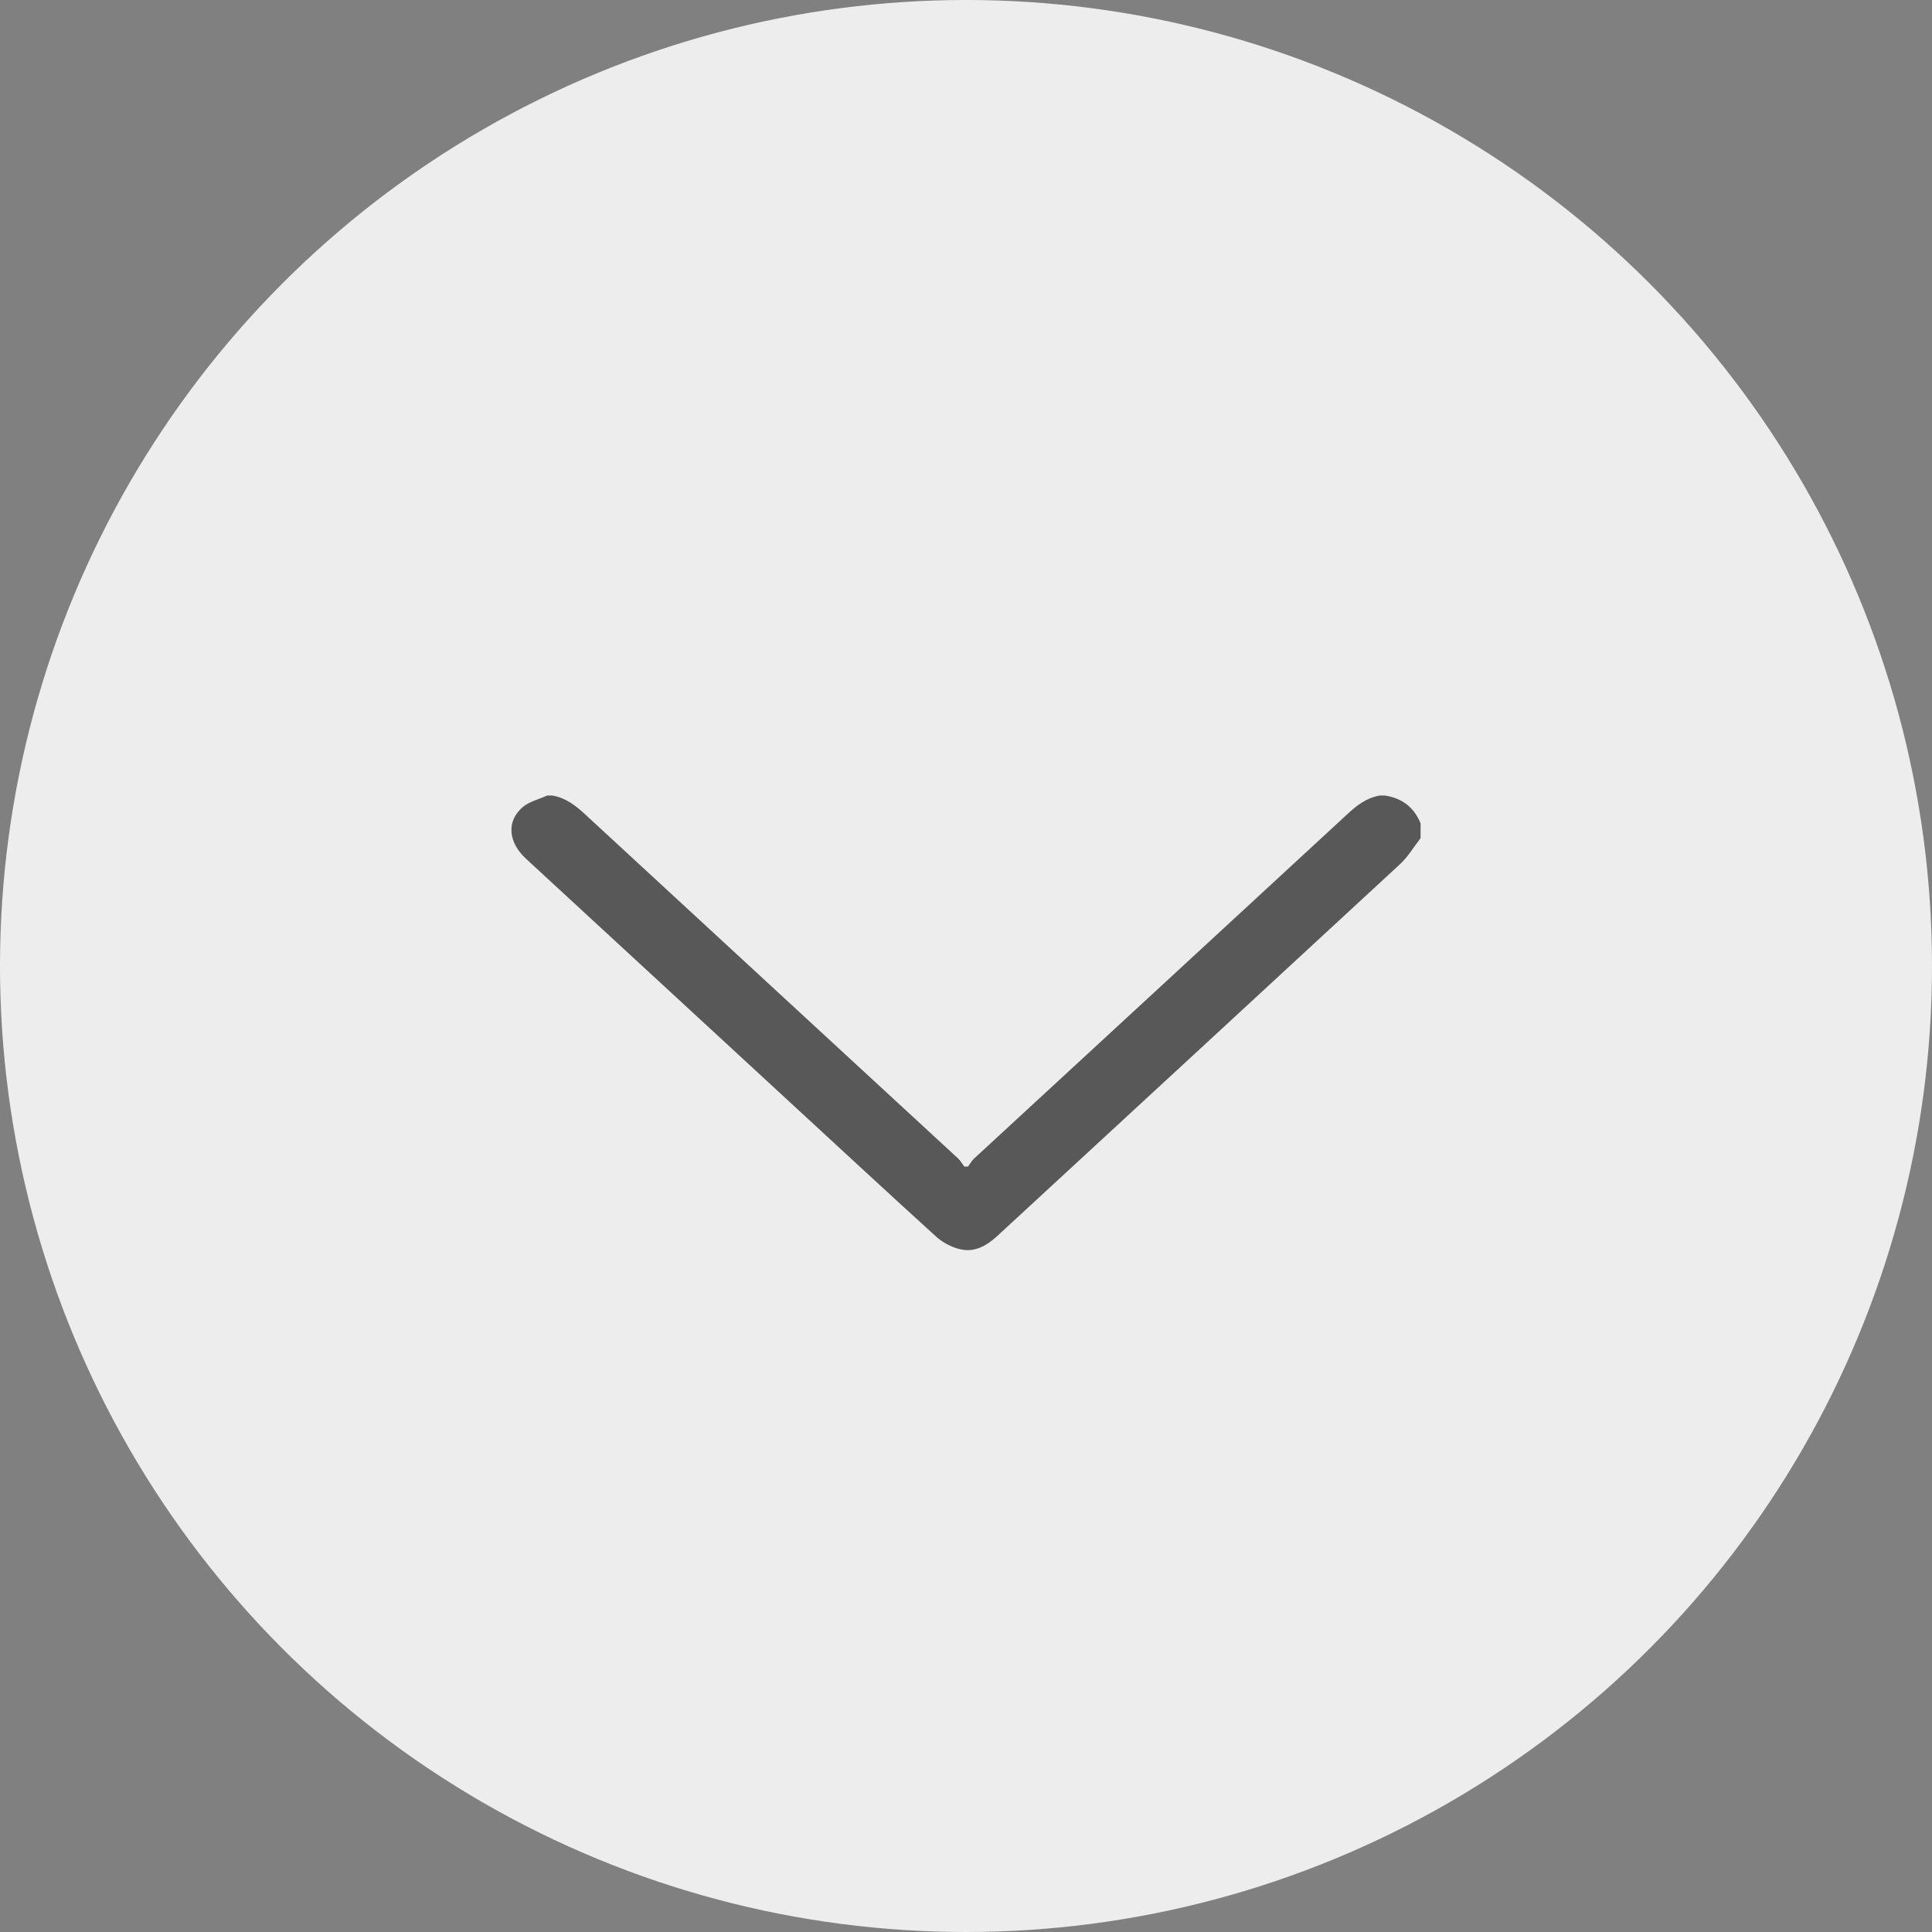
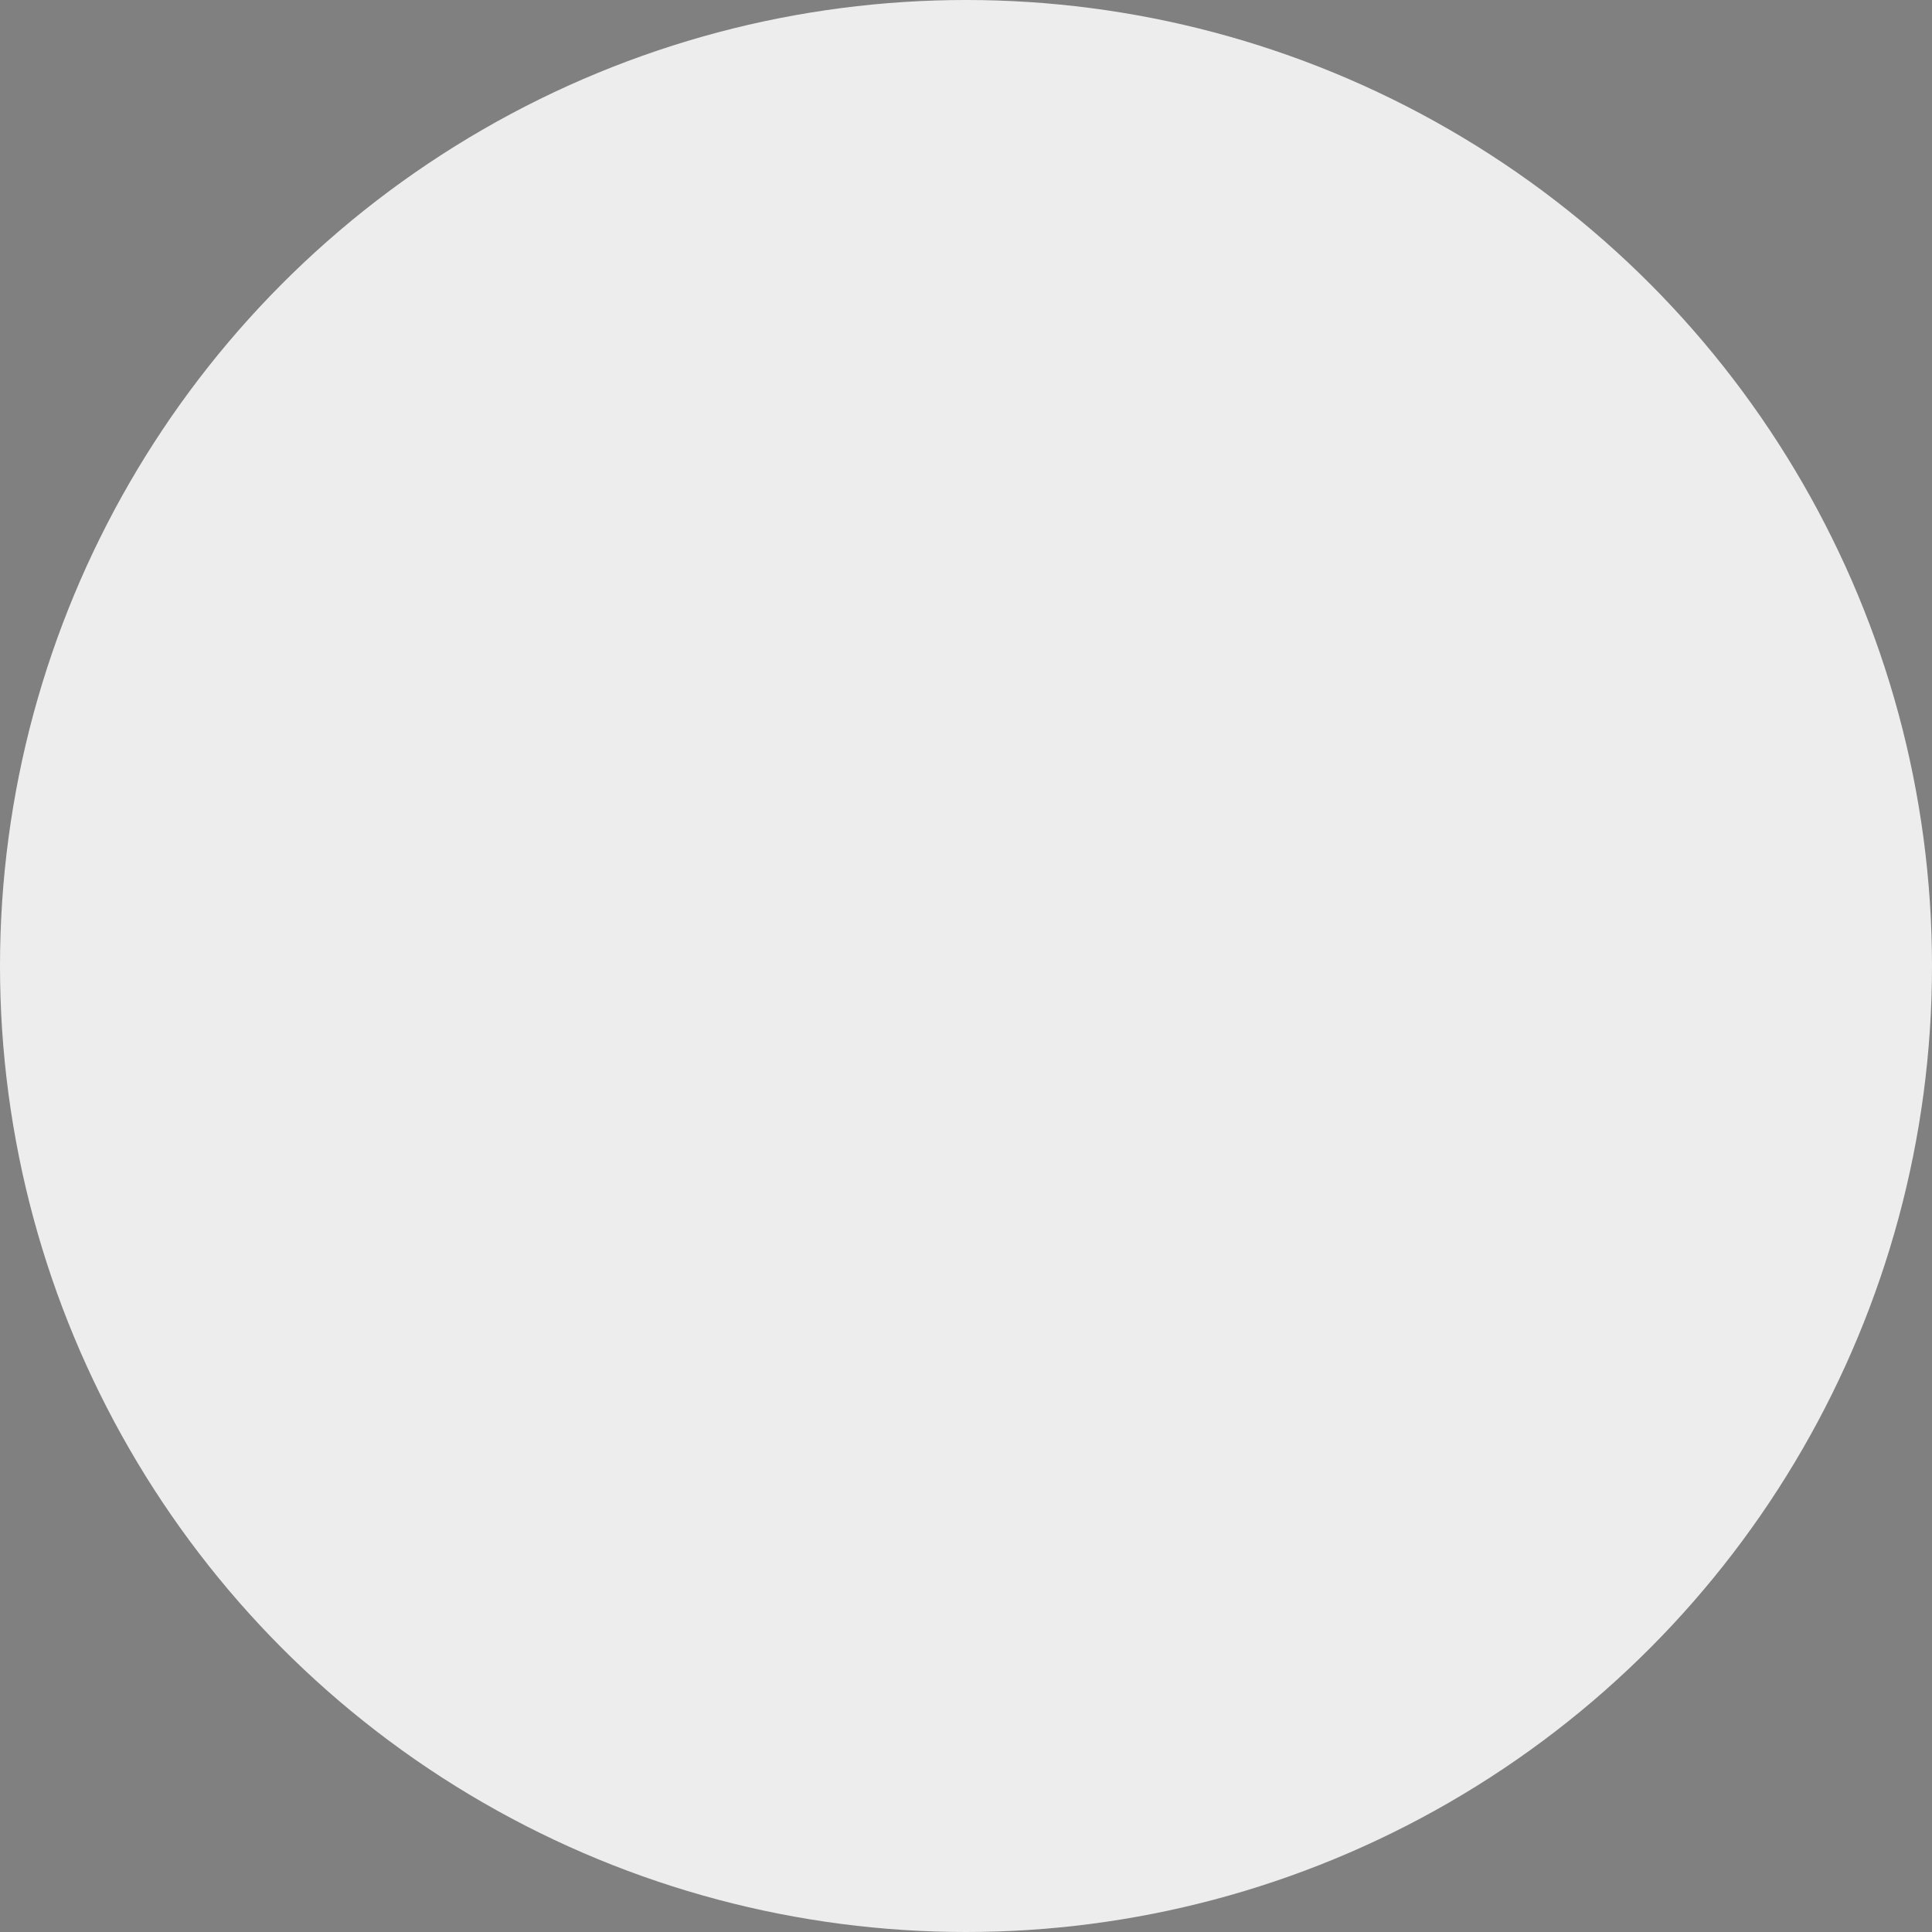
<svg xmlns="http://www.w3.org/2000/svg" width="34" height="34" viewBox="0 0 34 34" fill="none">
  <rect x="0" y="0" width="34" height="34" fill="#808080" stroke="none" />
  <circle cx="17" cy="17" r="17" fill="#EDEDED" />
  <g clip-path="url(#clip0_3309_13845)">
-     <path d="M9.722 14C9.958 14.042 10.127 14.175 10.293 14.327C12.482 16.349 14.673 18.368 16.862 20.388C16.906 20.429 16.933 20.483 16.97 20.53C16.992 20.53 17.014 20.53 17.035 20.53C17.07 20.483 17.099 20.429 17.143 20.388C19.332 18.368 21.523 16.349 23.712 14.327C23.876 14.175 24.044 14.042 24.281 14H24.374C24.688 14.049 24.889 14.219 25 14.49V14.75C24.881 14.903 24.781 15.075 24.639 15.207C22.28 17.389 19.916 19.568 17.554 21.748C17.362 21.925 17.147 22.052 16.875 21.979C16.727 21.94 16.578 21.858 16.468 21.757C15.567 20.938 14.675 20.11 13.781 19.286C12.273 17.894 10.764 16.503 9.255 15.111C8.945 14.824 8.909 14.455 9.195 14.207C9.308 14.108 9.481 14.067 9.629 14C9.66 14 9.691 14 9.722 14Z" fill="#585858" />
-   </g>
+     </g>
  <defs>
    <clipPath id="clip0_3309_13845">
-       <rect width="16" height="8" fill="white" transform="translate(9 14)" />
-     </clipPath>
+       </clipPath>
  </defs>
</svg>